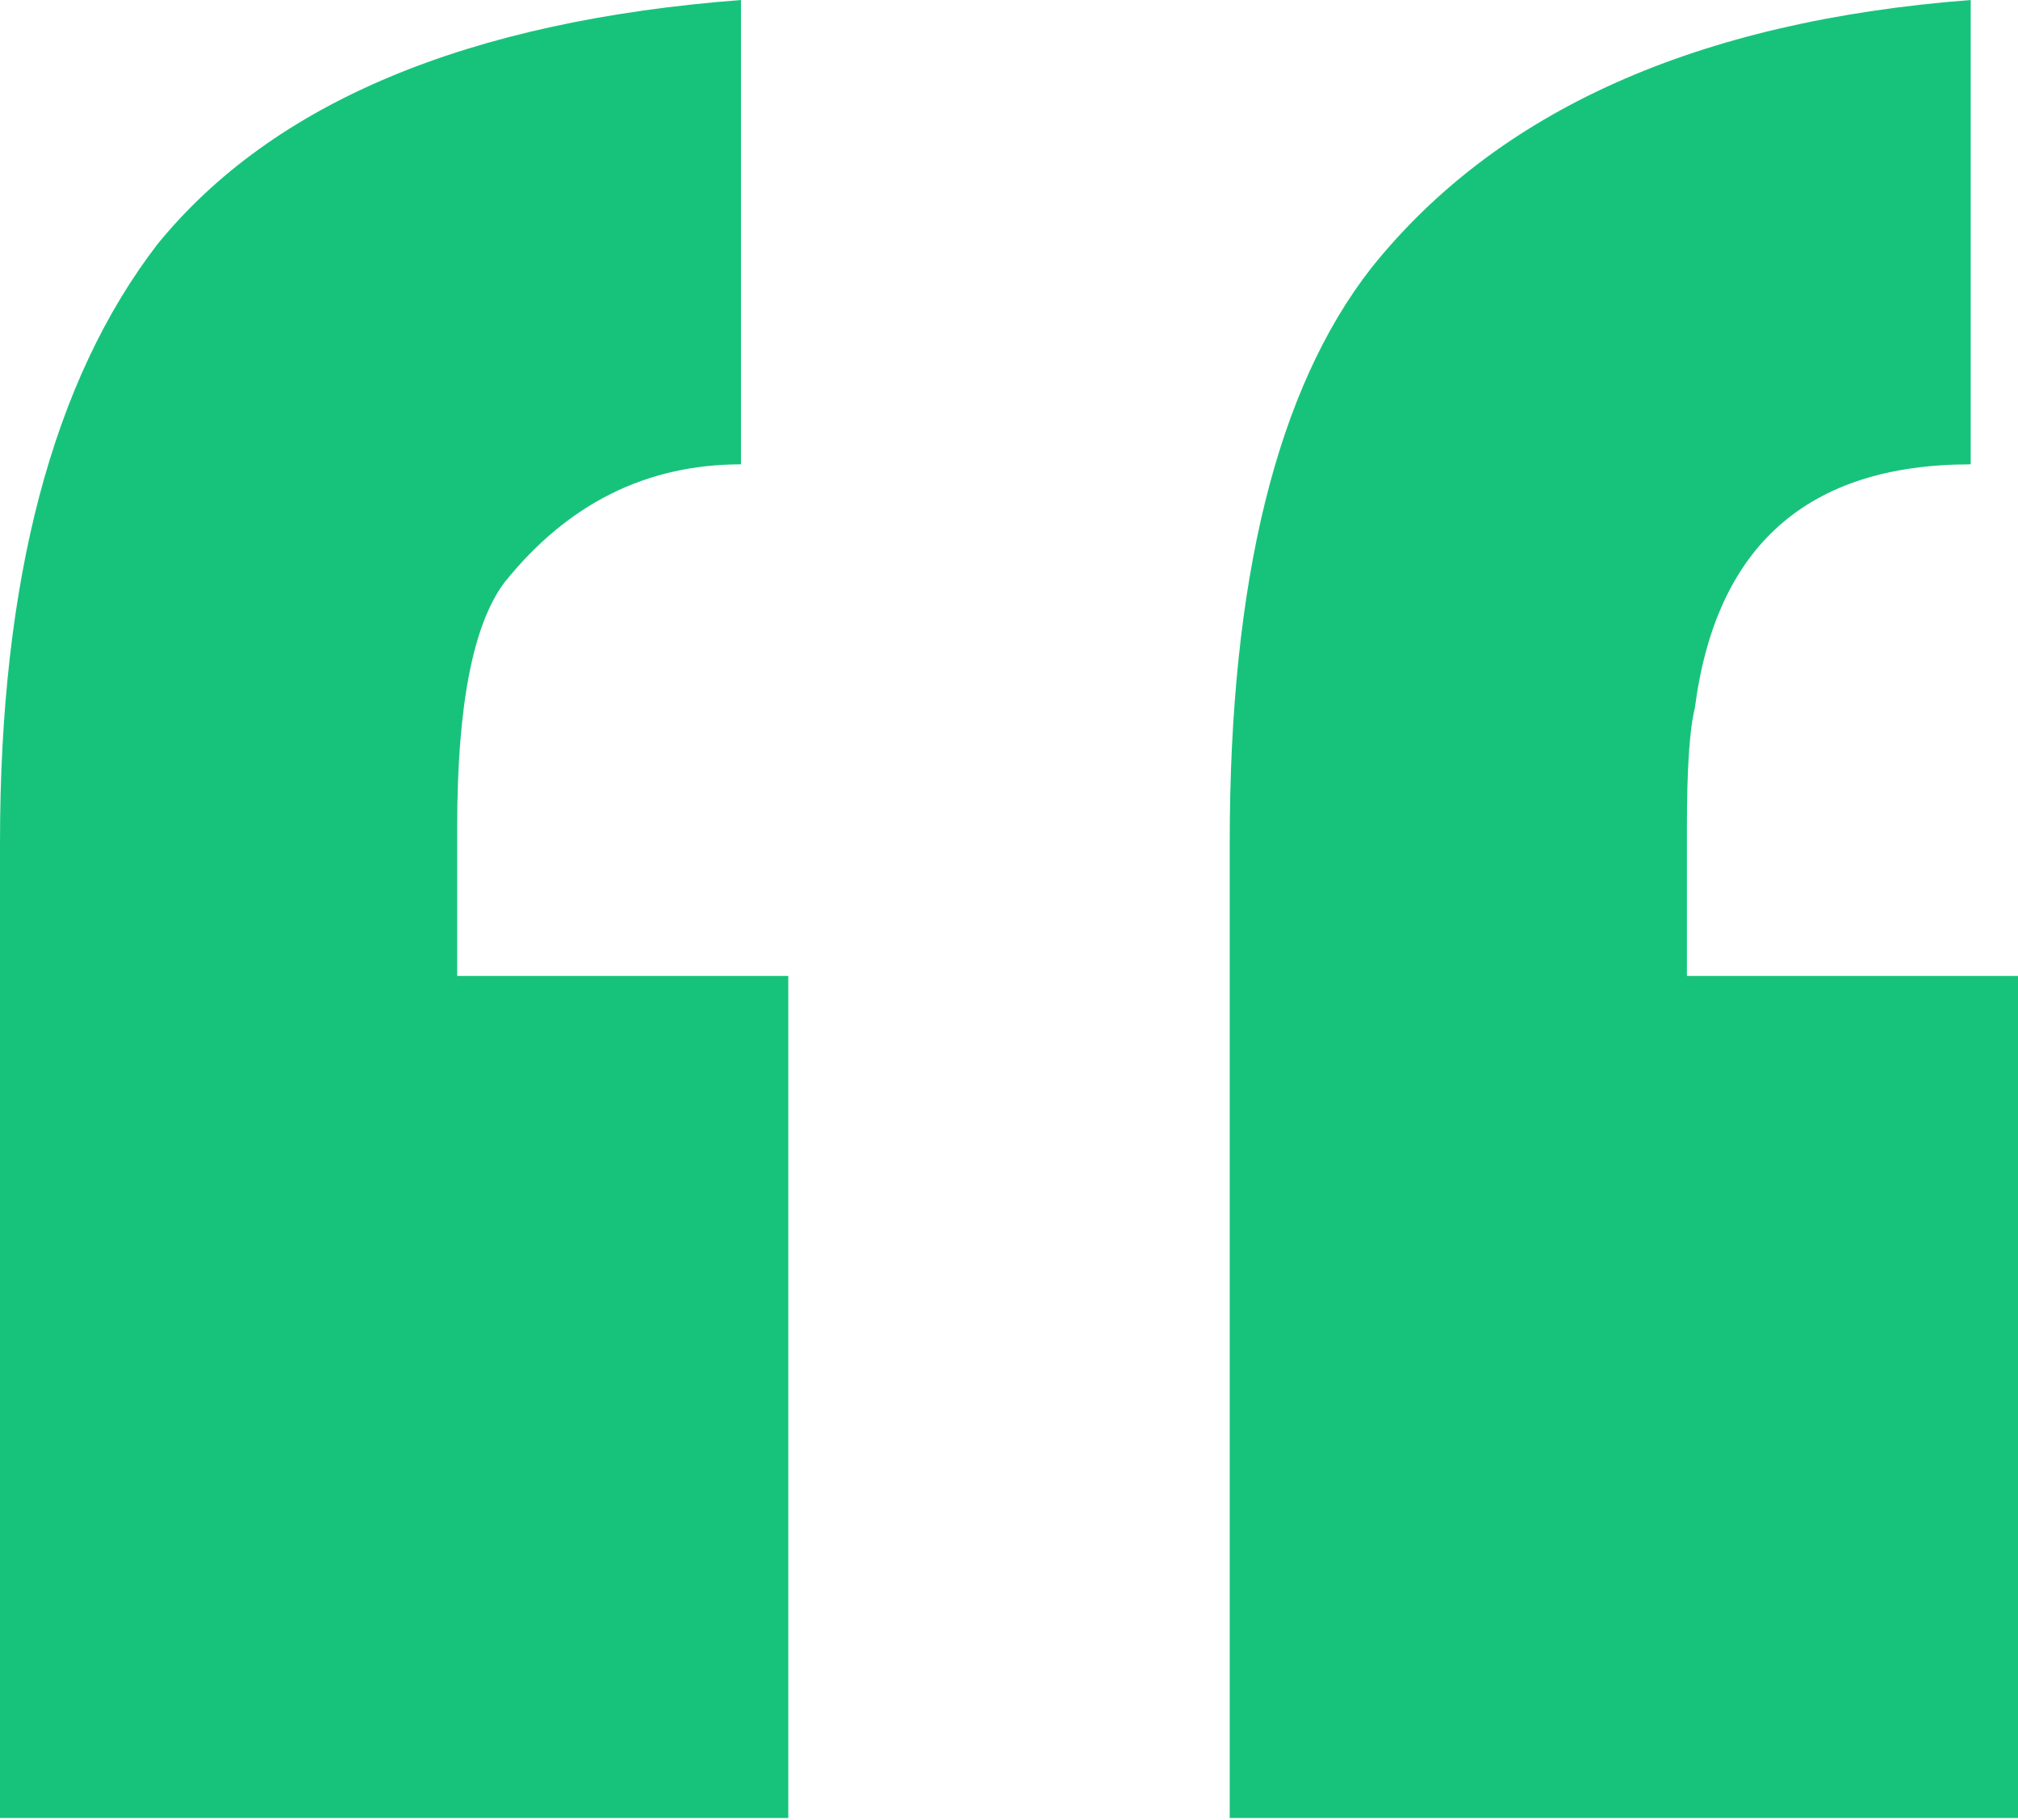
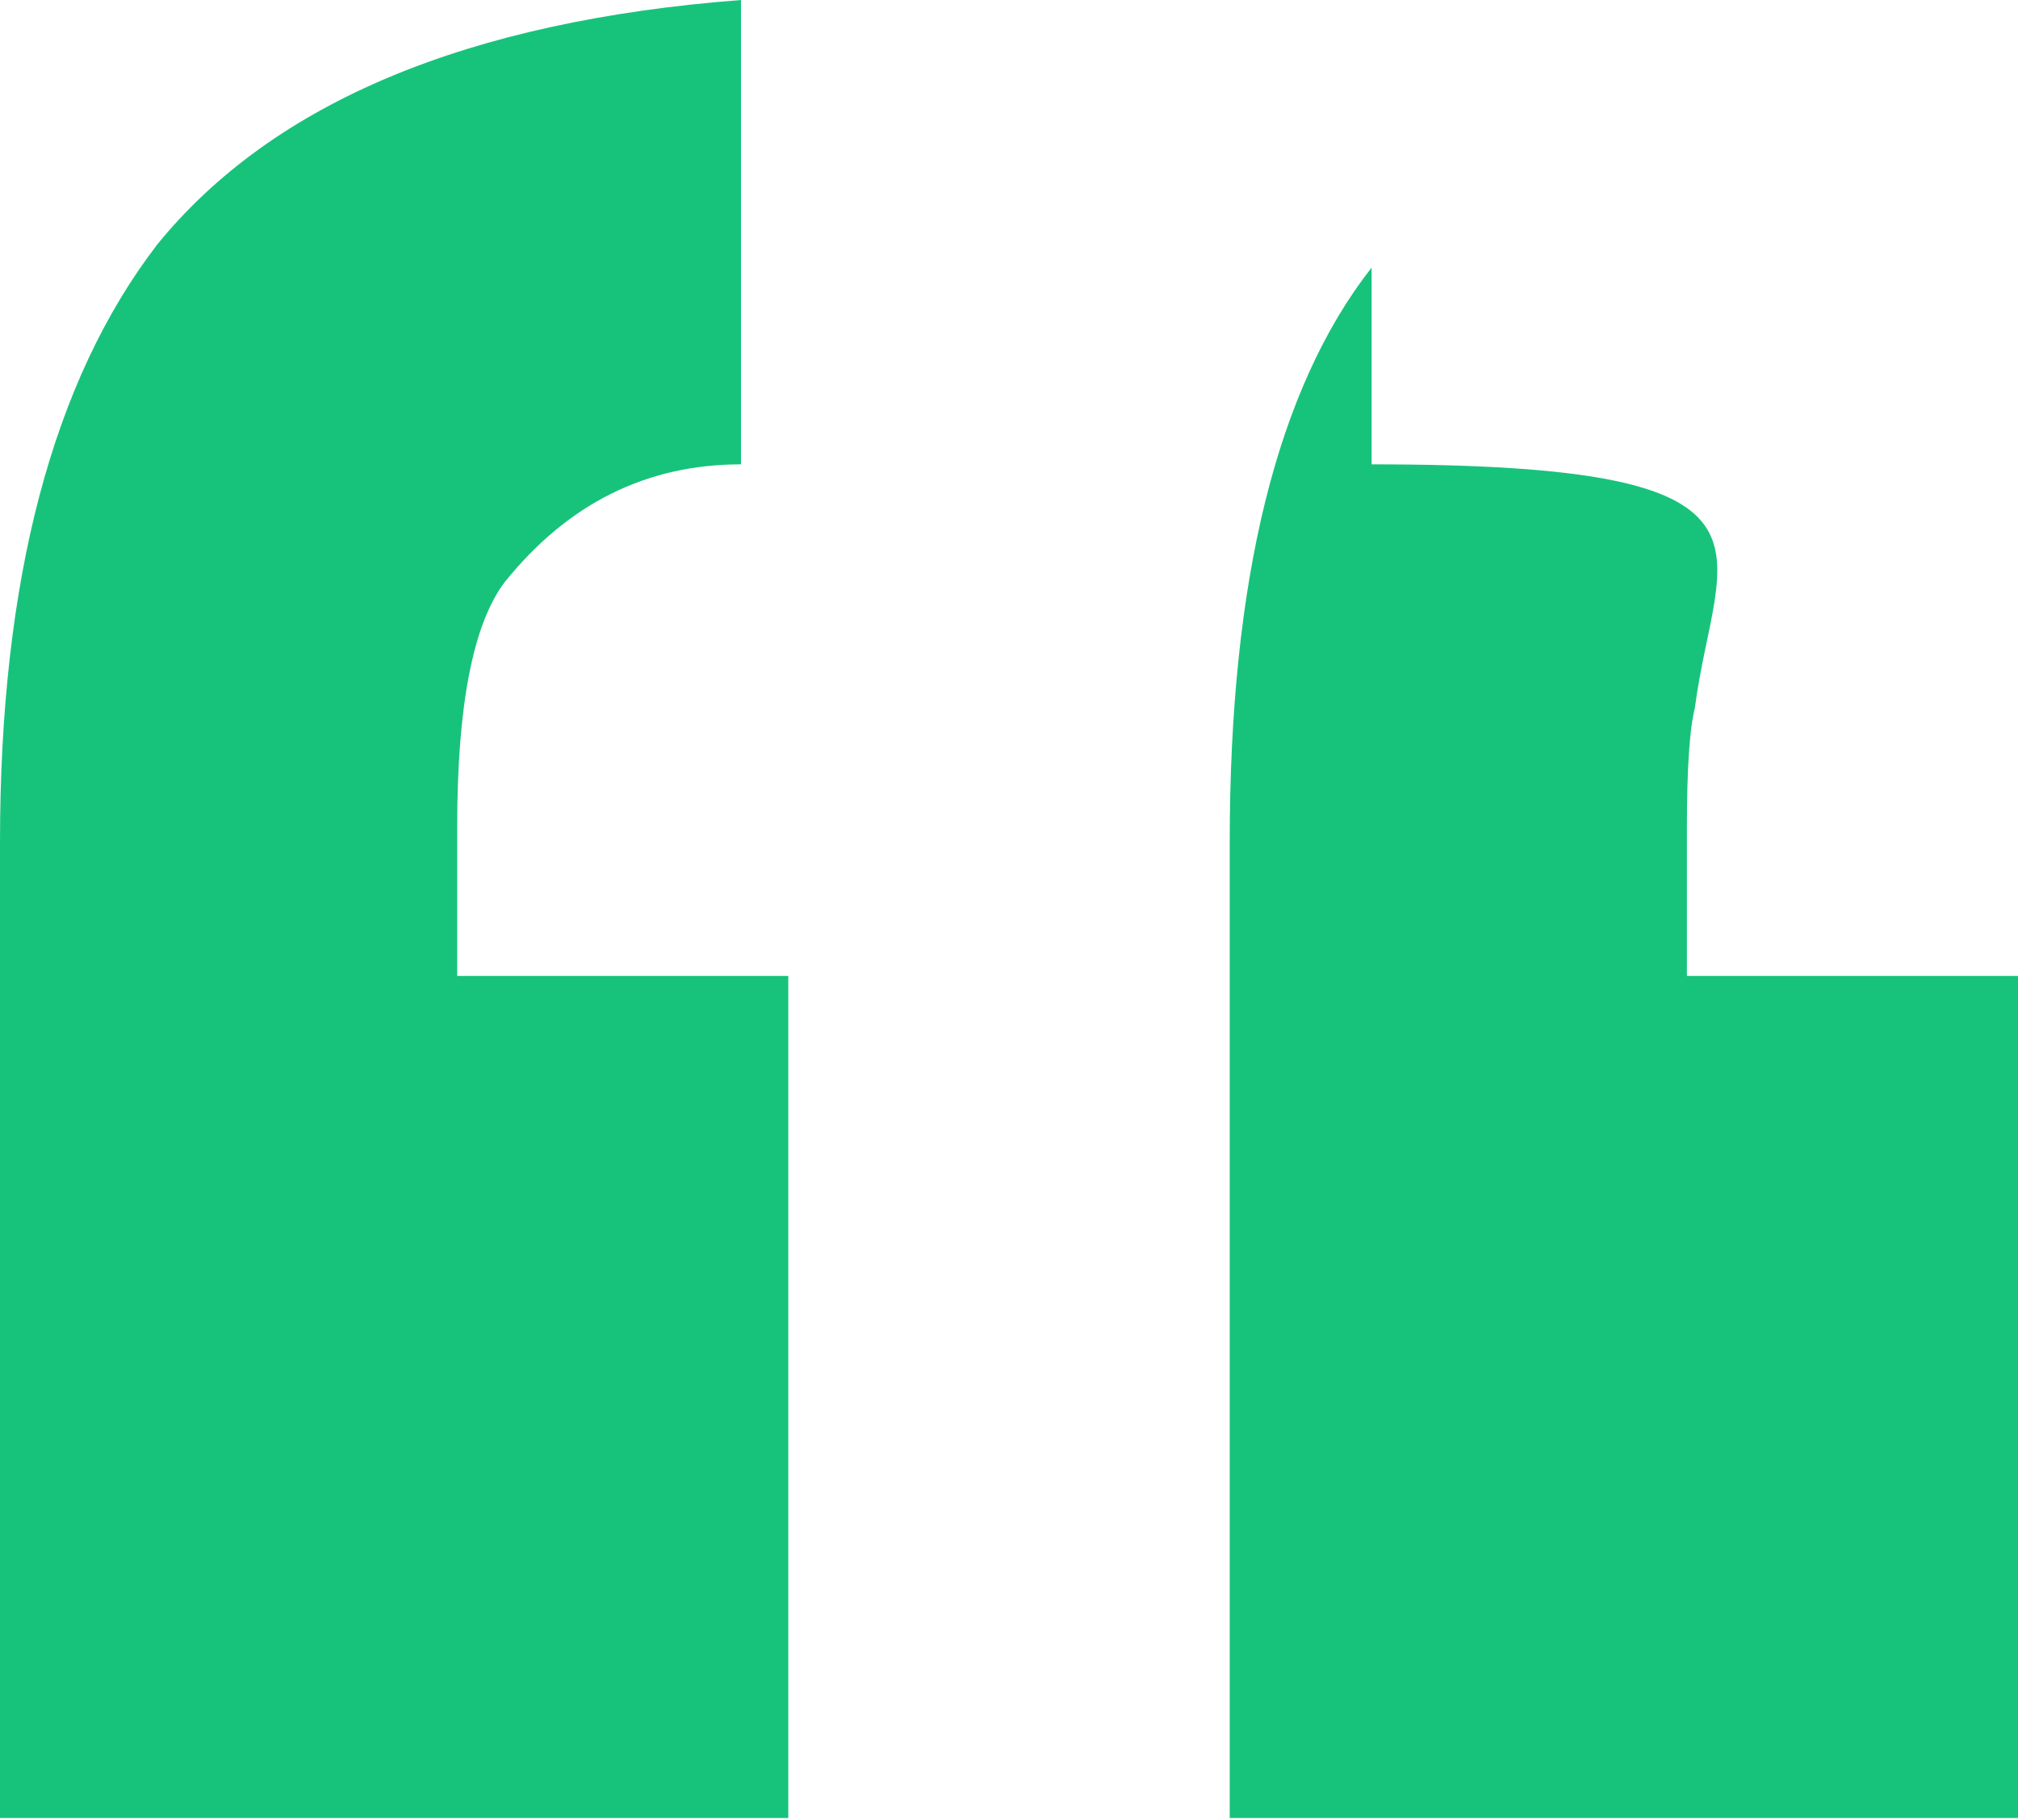
<svg xmlns="http://www.w3.org/2000/svg" width="807" height="728" viewBox="0 0 807 728" fill="none">
-   <path d="M315.234 727.126H0V336.808C0 231.883 21.016 152.141 63.047 97.58C109.281 40.921 187.039 8.394 296.32 0V185.716C258.492 185.716 226.969 201.455 201.75 232.932C189.141 249.72 182.836 282.247 182.836 330.512V390.319H315.234V727.126ZM807 727.126H491.766V336.808C491.766 231.883 510.68 155.288 548.508 107.023C598.945 44.068 678.805 8.394 788.086 0V185.716C722.937 185.716 686.16 218.243 677.754 283.296C675.652 291.69 674.602 307.429 674.602 330.512V390.319H807V727.126Z" fill="#17C37B" />
+   <path d="M315.234 727.126H0V336.808C0 231.883 21.016 152.141 63.047 97.58C109.281 40.921 187.039 8.394 296.32 0V185.716C258.492 185.716 226.969 201.455 201.75 232.932C189.141 249.72 182.836 282.247 182.836 330.512V390.319H315.234V727.126ZM807 727.126H491.766V336.808C491.766 231.883 510.68 155.288 548.508 107.023V185.716C722.937 185.716 686.16 218.243 677.754 283.296C675.652 291.69 674.602 307.429 674.602 330.512V390.319H807V727.126Z" fill="#17C37B" />
</svg>